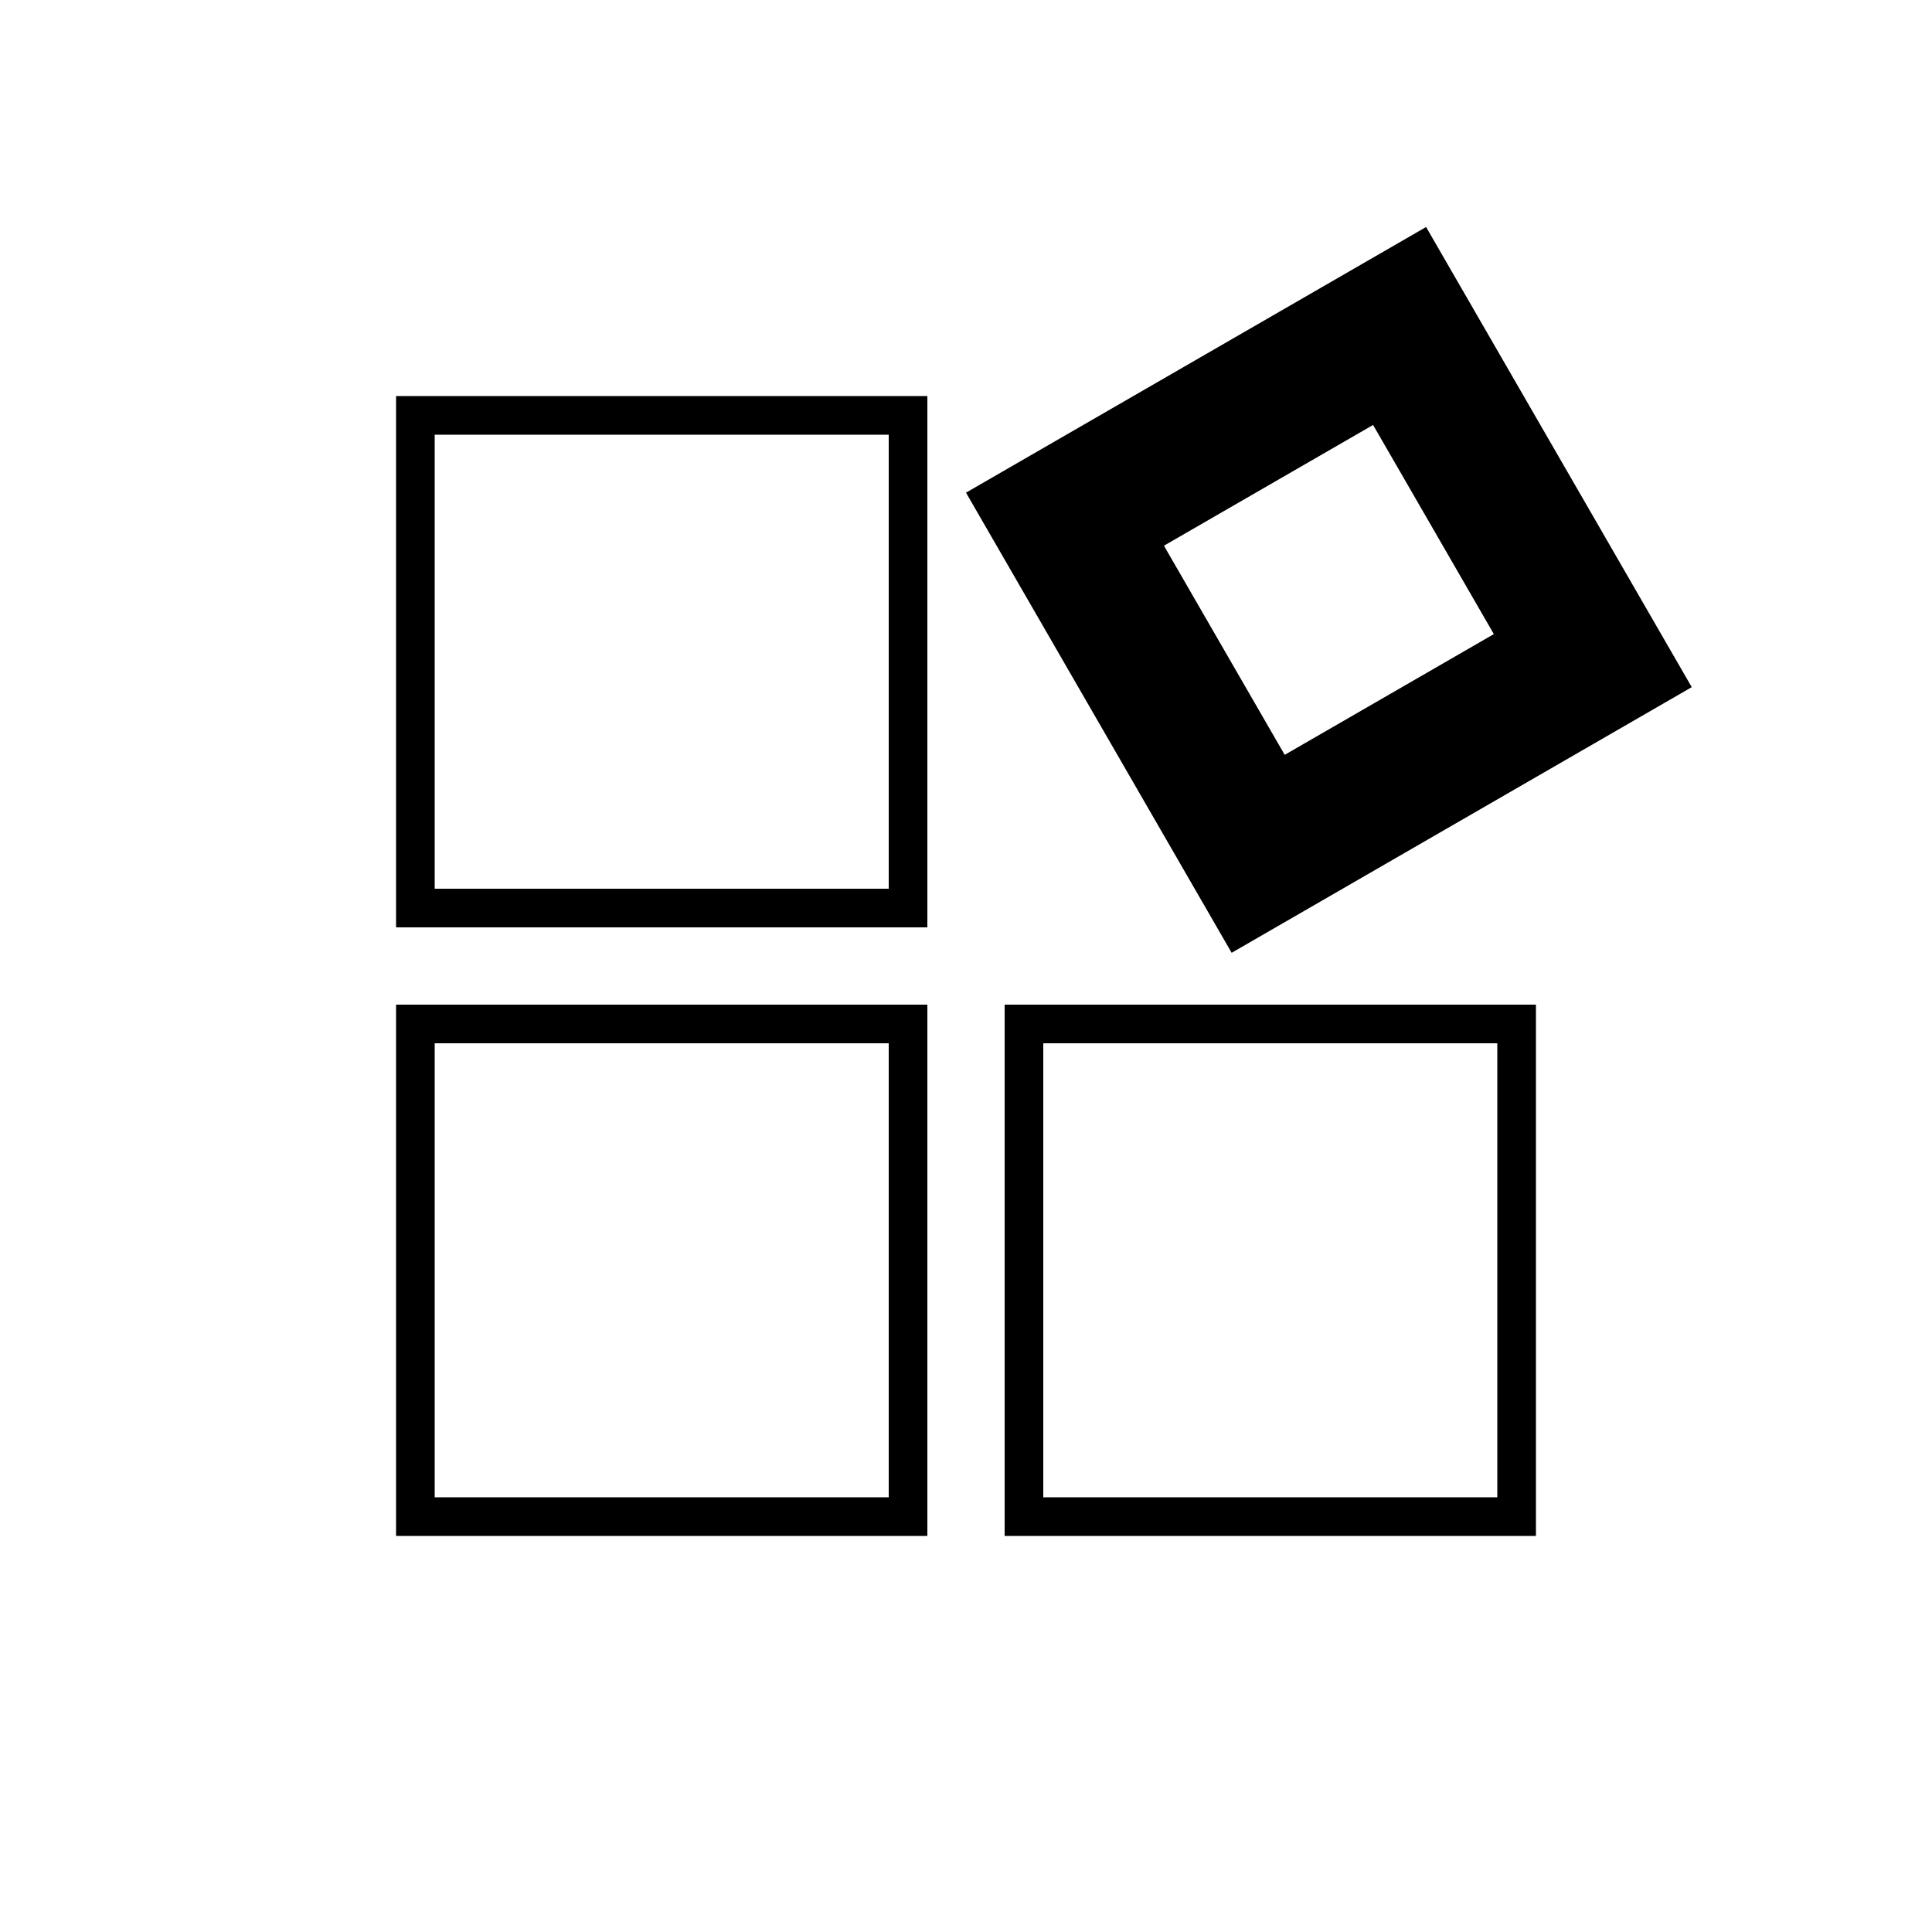
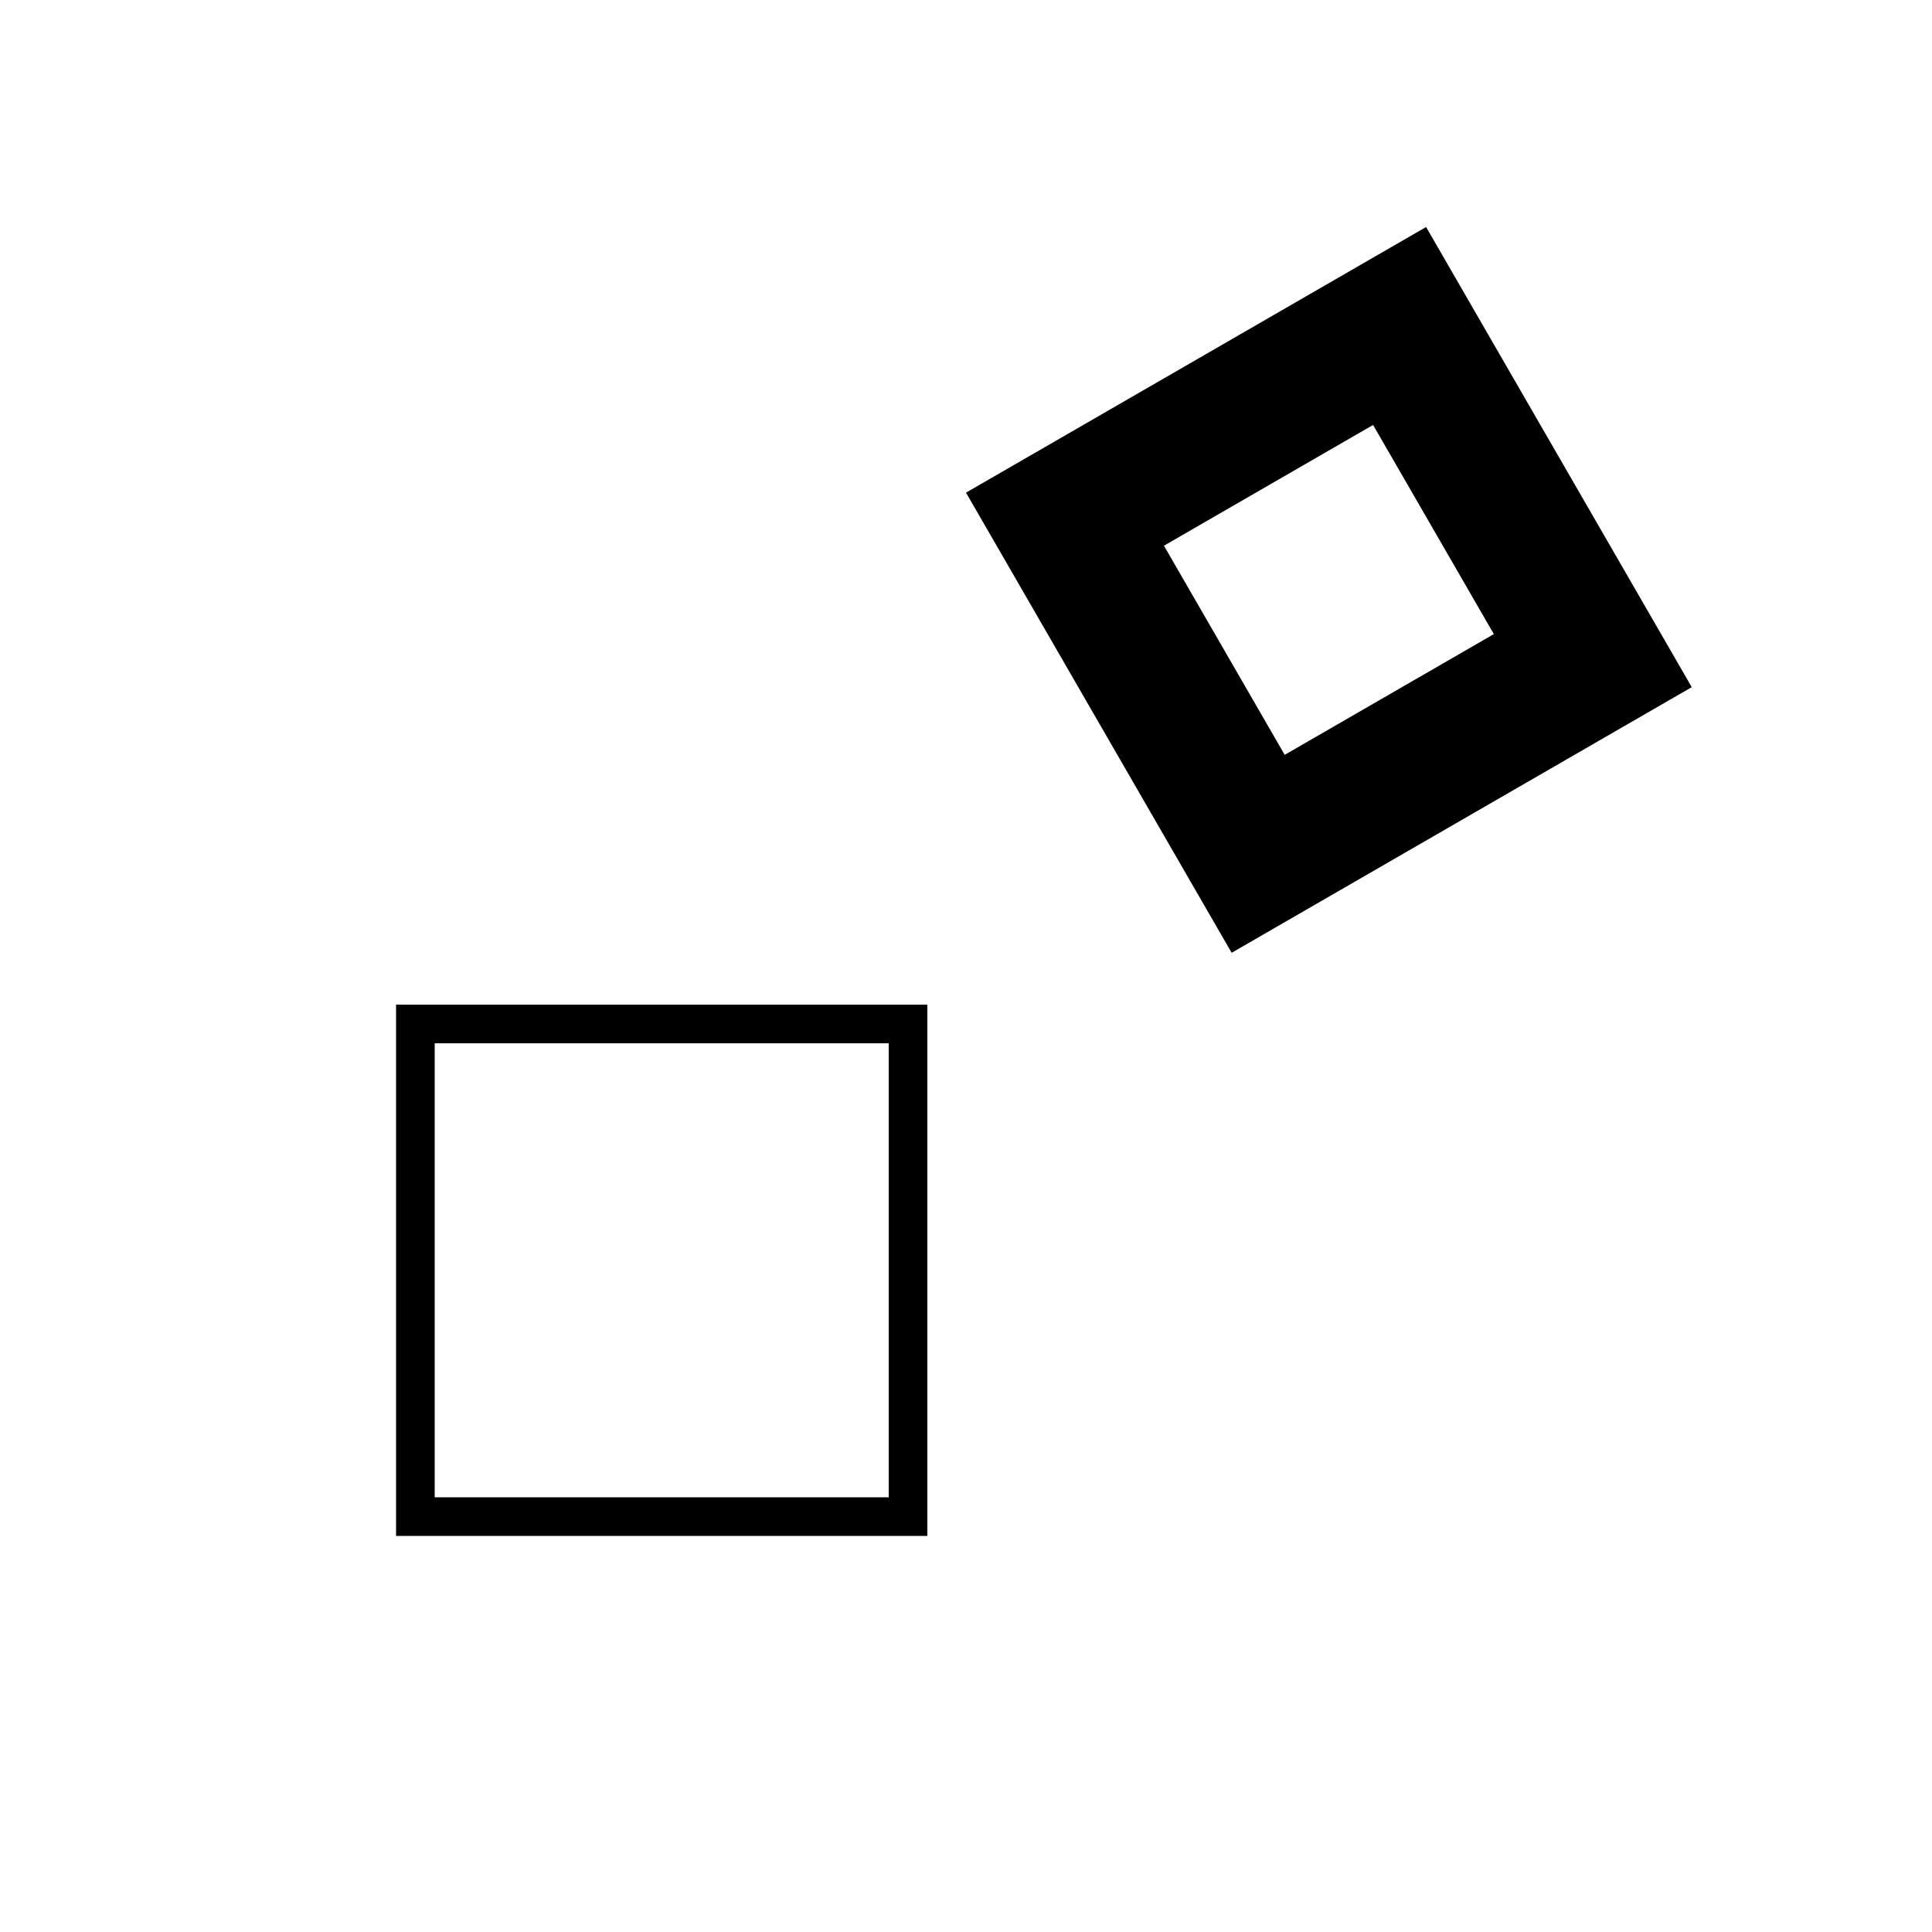
<svg xmlns="http://www.w3.org/2000/svg" width="48" height="48" viewBox="0 0 48 48" fill="none">
-   <path fill-rule="evenodd" clip-rule="evenodd" d="M22.08 10.8H10.8V22.08H22.08V10.8ZM9.84 9.84V23.04H23.04V9.84H9.84Z" fill="black" />
  <path fill-rule="evenodd" clip-rule="evenodd" d="M22.08 25.92H10.8V37.2H22.08V25.92ZM9.84 24.96V38.16H23.04V24.96H9.84Z" fill="black" />
-   <path fill-rule="evenodd" clip-rule="evenodd" d="M37.2 25.92H25.92V37.2H37.2V25.92ZM24.96 24.96V38.16H38.16V24.96H24.96Z" fill="black" />
  <path fill-rule="evenodd" clip-rule="evenodd" d="M34.114 10.558L28.918 13.558L31.918 18.754L37.114 15.754L34.114 10.558ZM24 12.24L30.6 23.672L42.031 17.072L35.431 5.64L24 12.24Z" fill="black" />
</svg>